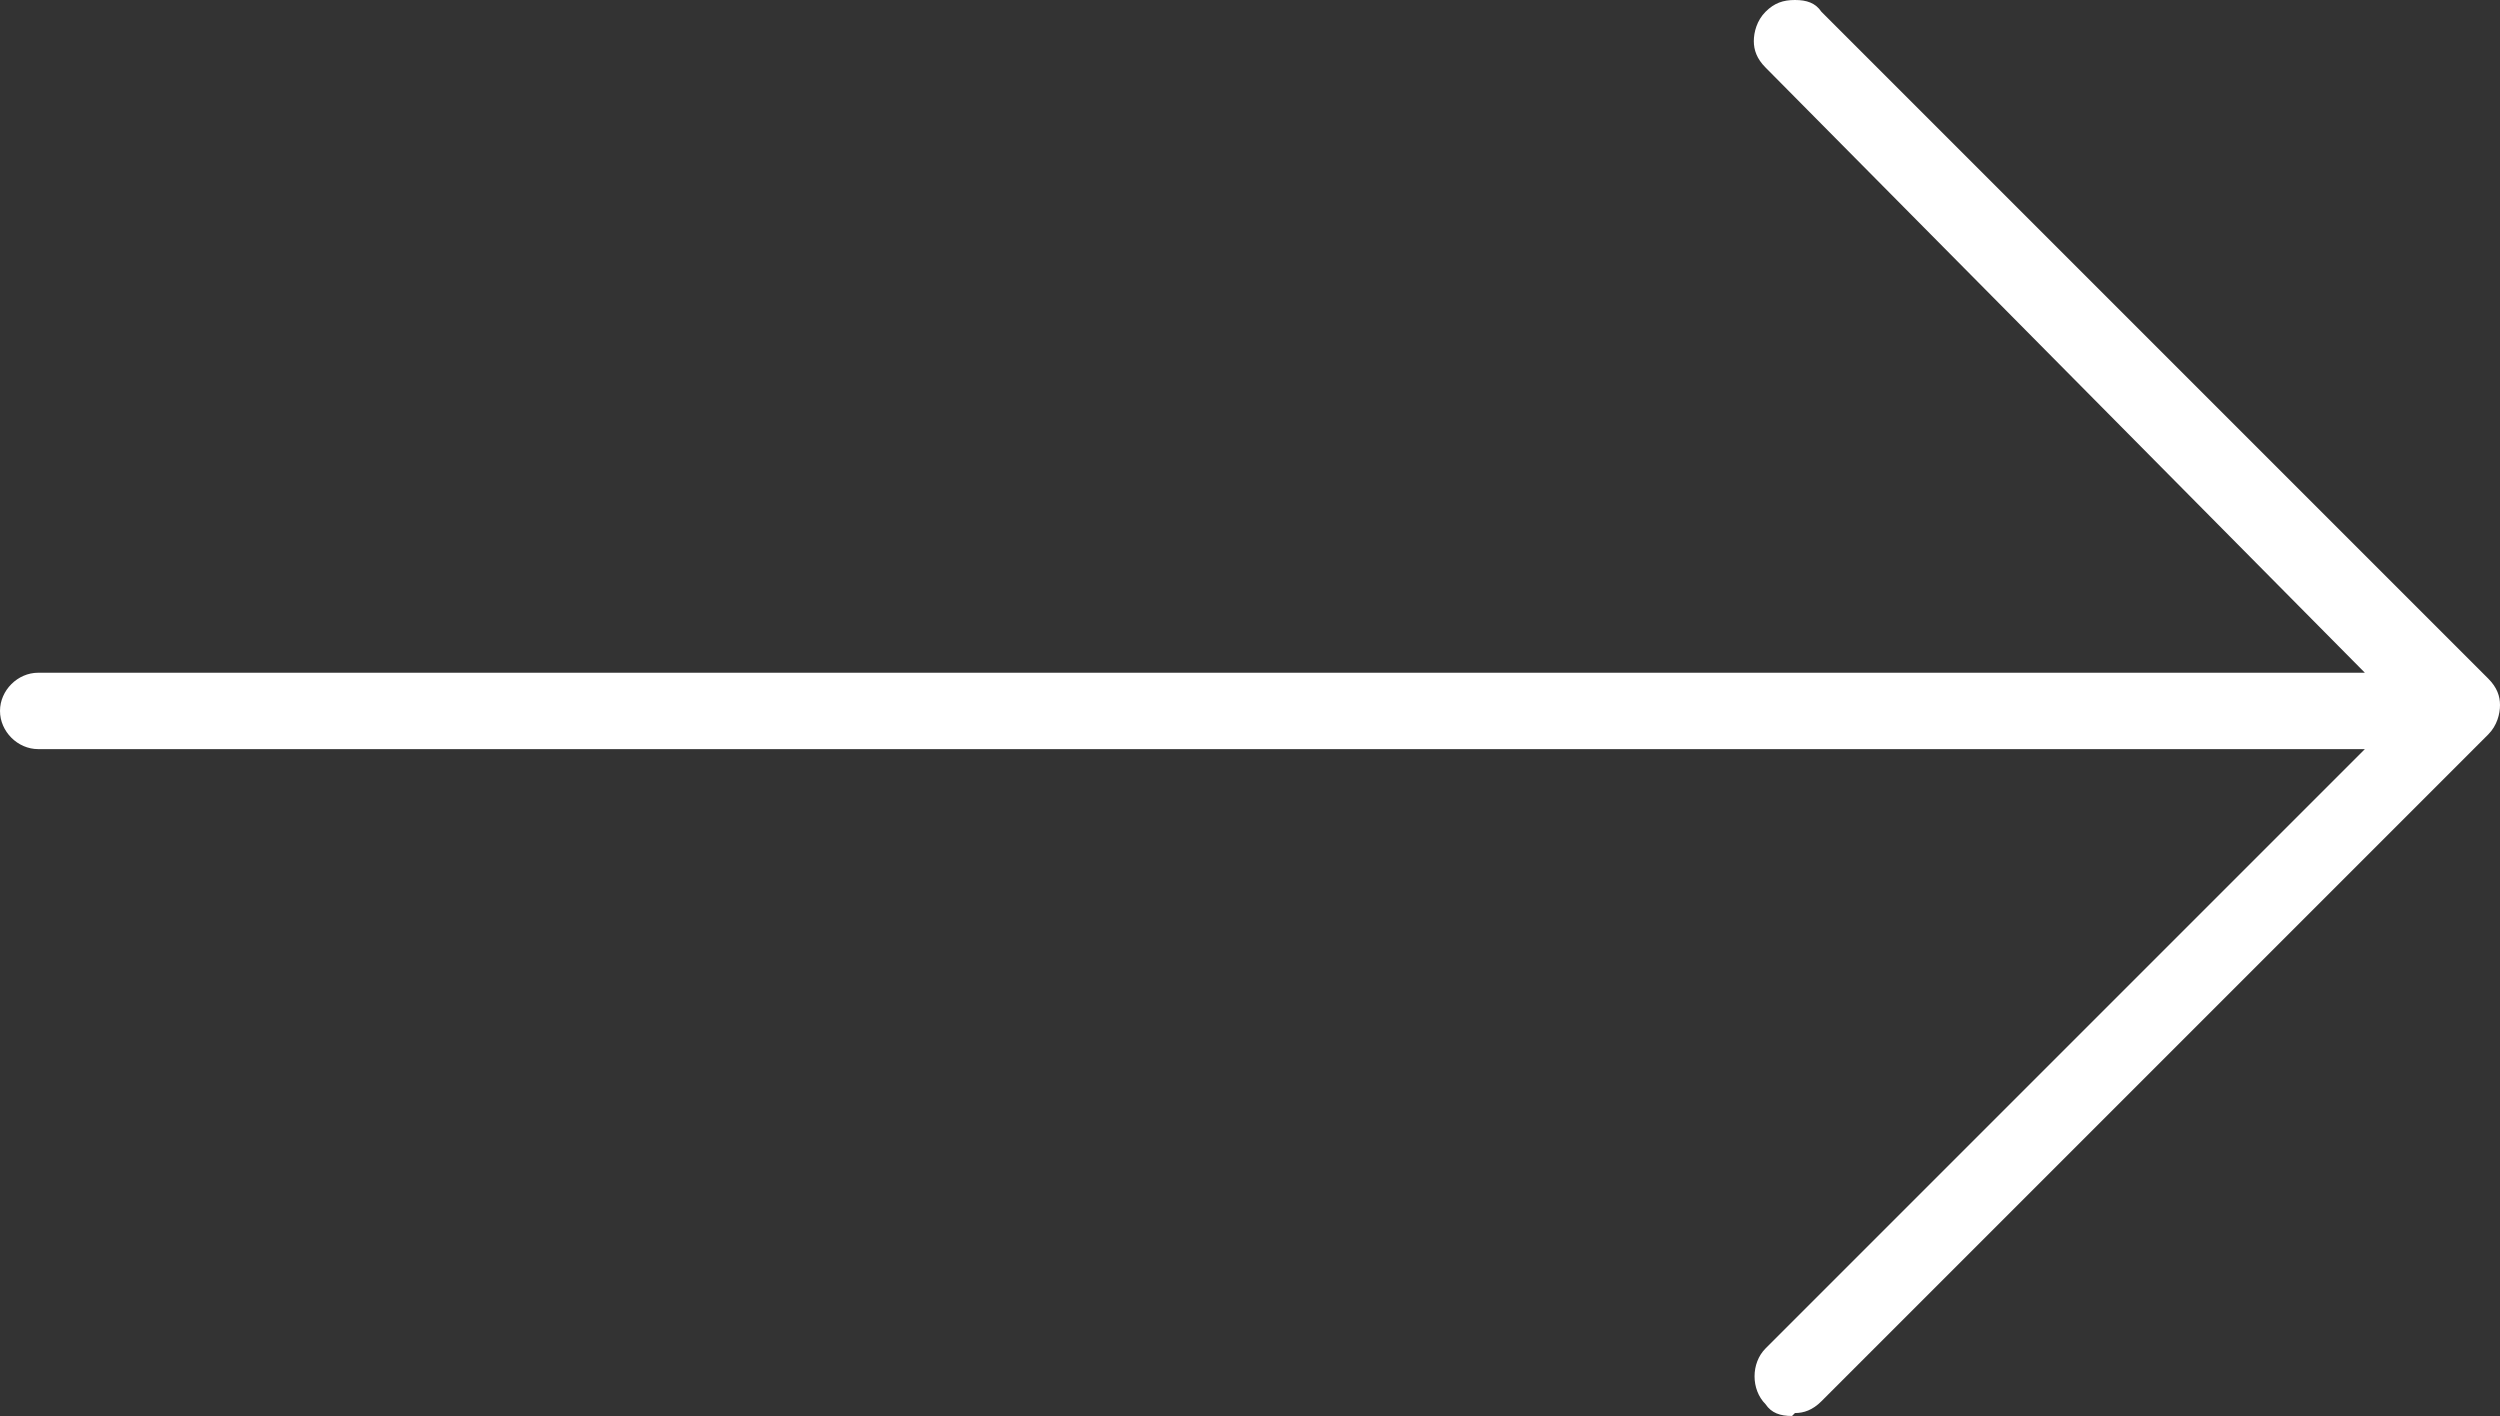
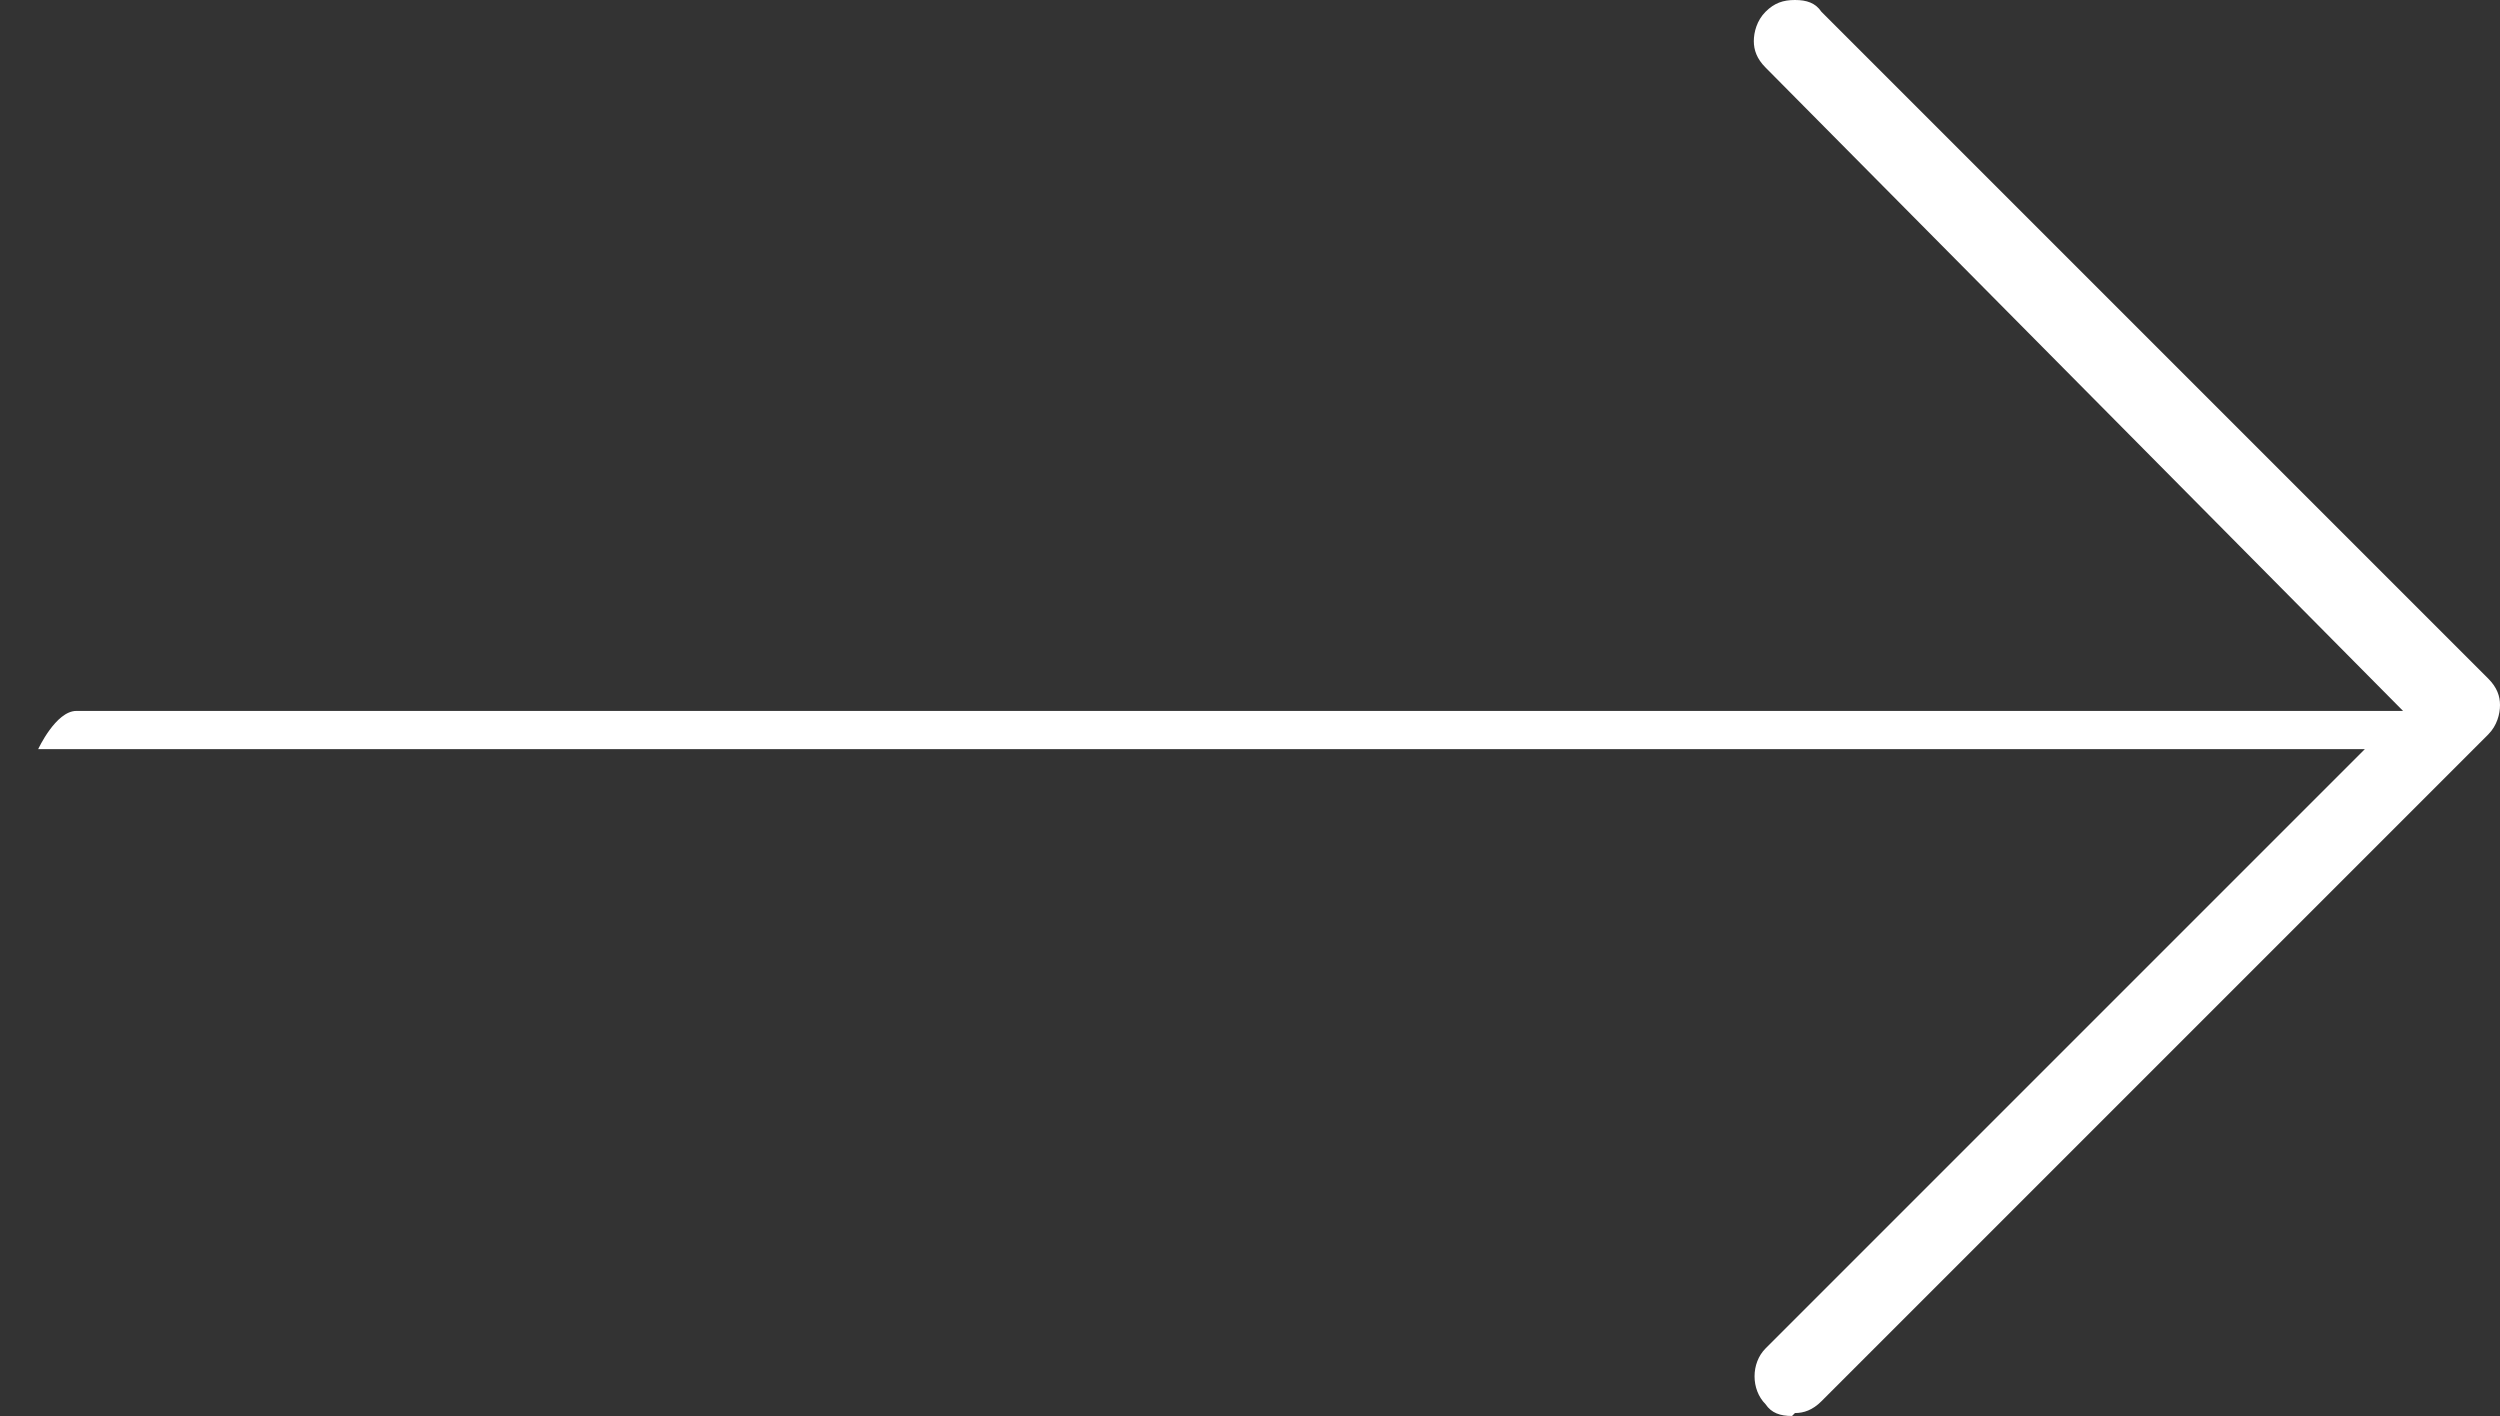
<svg xmlns="http://www.w3.org/2000/svg" id="Layer_2" data-name="Layer 2" viewBox="0 0 85.1 48.2">
  <rect x="0" y="0" width="85.1" height="48.2" fill="#333333" stroke="none" />
  <defs>
    <style> .cls-1 { fill: #fff; stroke-width: 0px; } </style>
  </defs>
  <g id="Layer_1-2" data-name="Layer 1">
-     <path class="cls-1" d="M61,48.2c-.4,0-.7-.1-.9-.4-.5-.5-.5-1.4,0-1.9l20.4-20.4H1.3c-.7,0-1.3-.6-1.3-1.3s.6-1.3,1.3-1.3h79.2L60.1,2.3c-.3-.3-.4-.6-.4-.9s.1-.7.4-1,.6-.4,1-.4.7.1.9.4l22.7,22.7c.3.3.4.6.4.9s-.1.7-.4,1l-22.7,22.7c-.3.3-.6.4-.9.4Z" />
+     <path class="cls-1" d="M61,48.2c-.4,0-.7-.1-.9-.4-.5-.5-.5-1.4,0-1.9l20.4-20.4H1.3s.6-1.3,1.3-1.3h79.2L60.1,2.3c-.3-.3-.4-.6-.4-.9s.1-.7.4-1,.6-.4,1-.4.7.1.9.4l22.7,22.7c.3.3.4.6.4.9s-.1.7-.4,1l-22.7,22.7c-.3.3-.6.4-.9.4Z" />
  </g>
</svg>